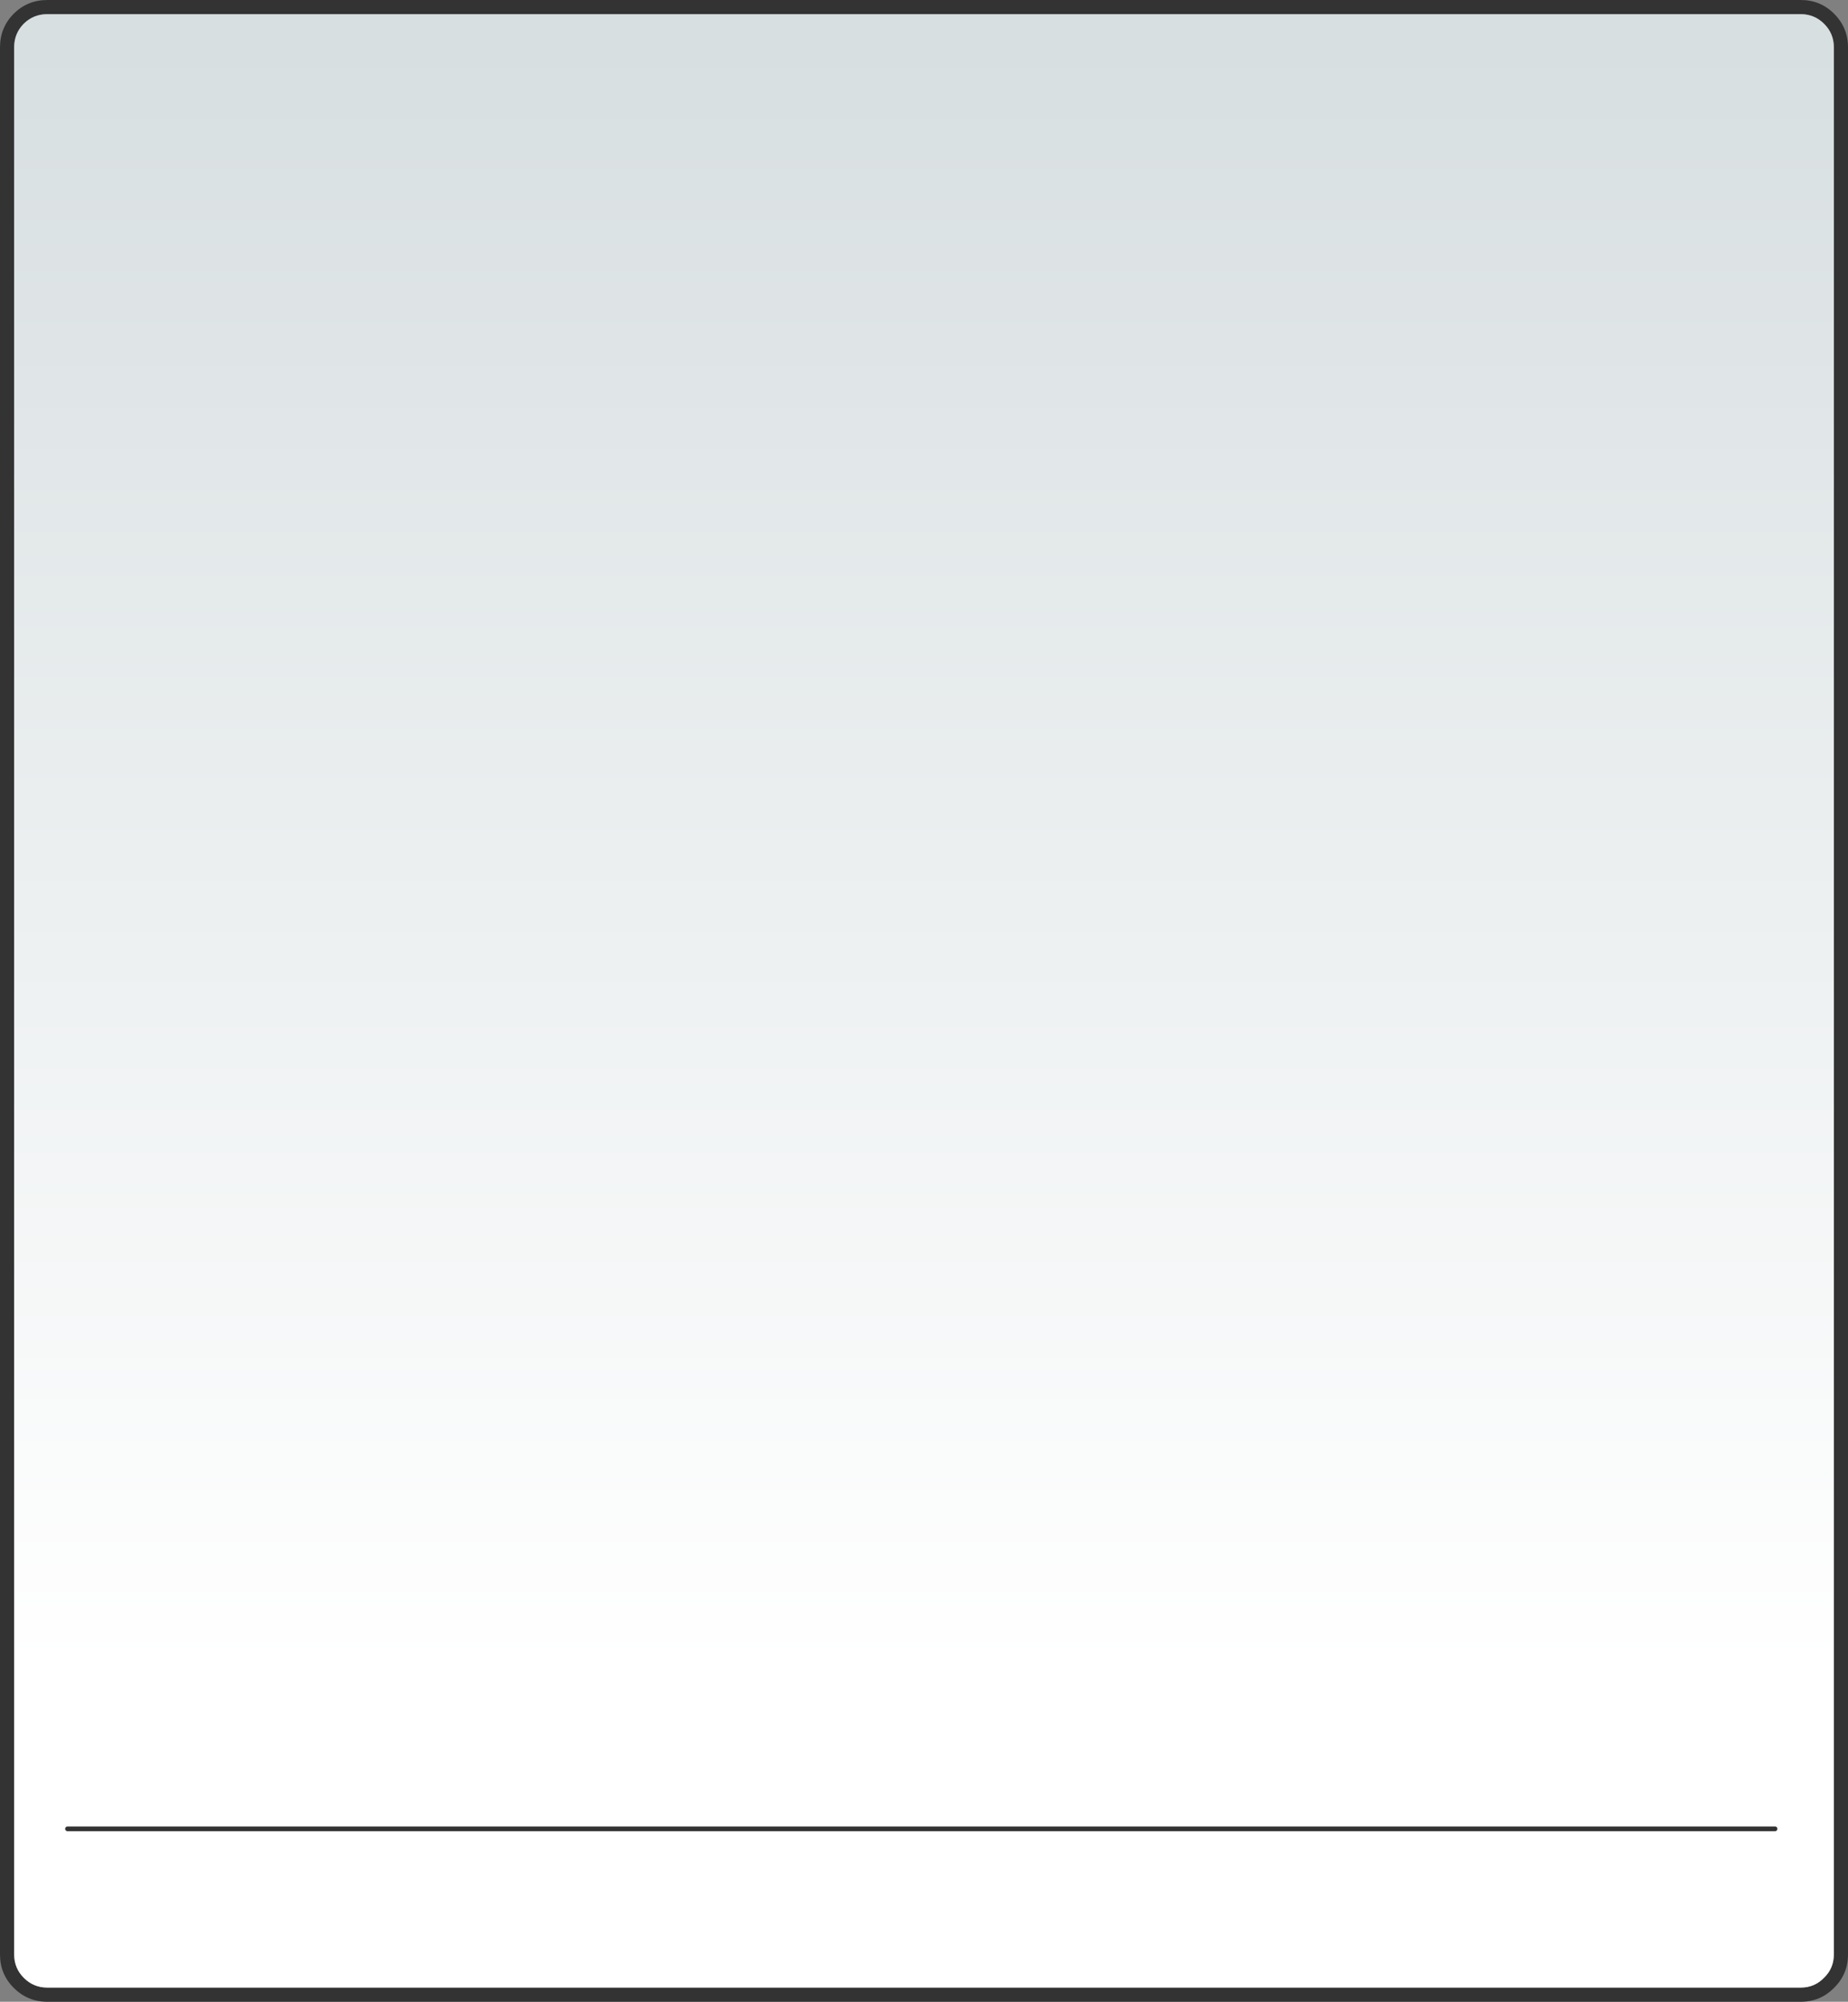
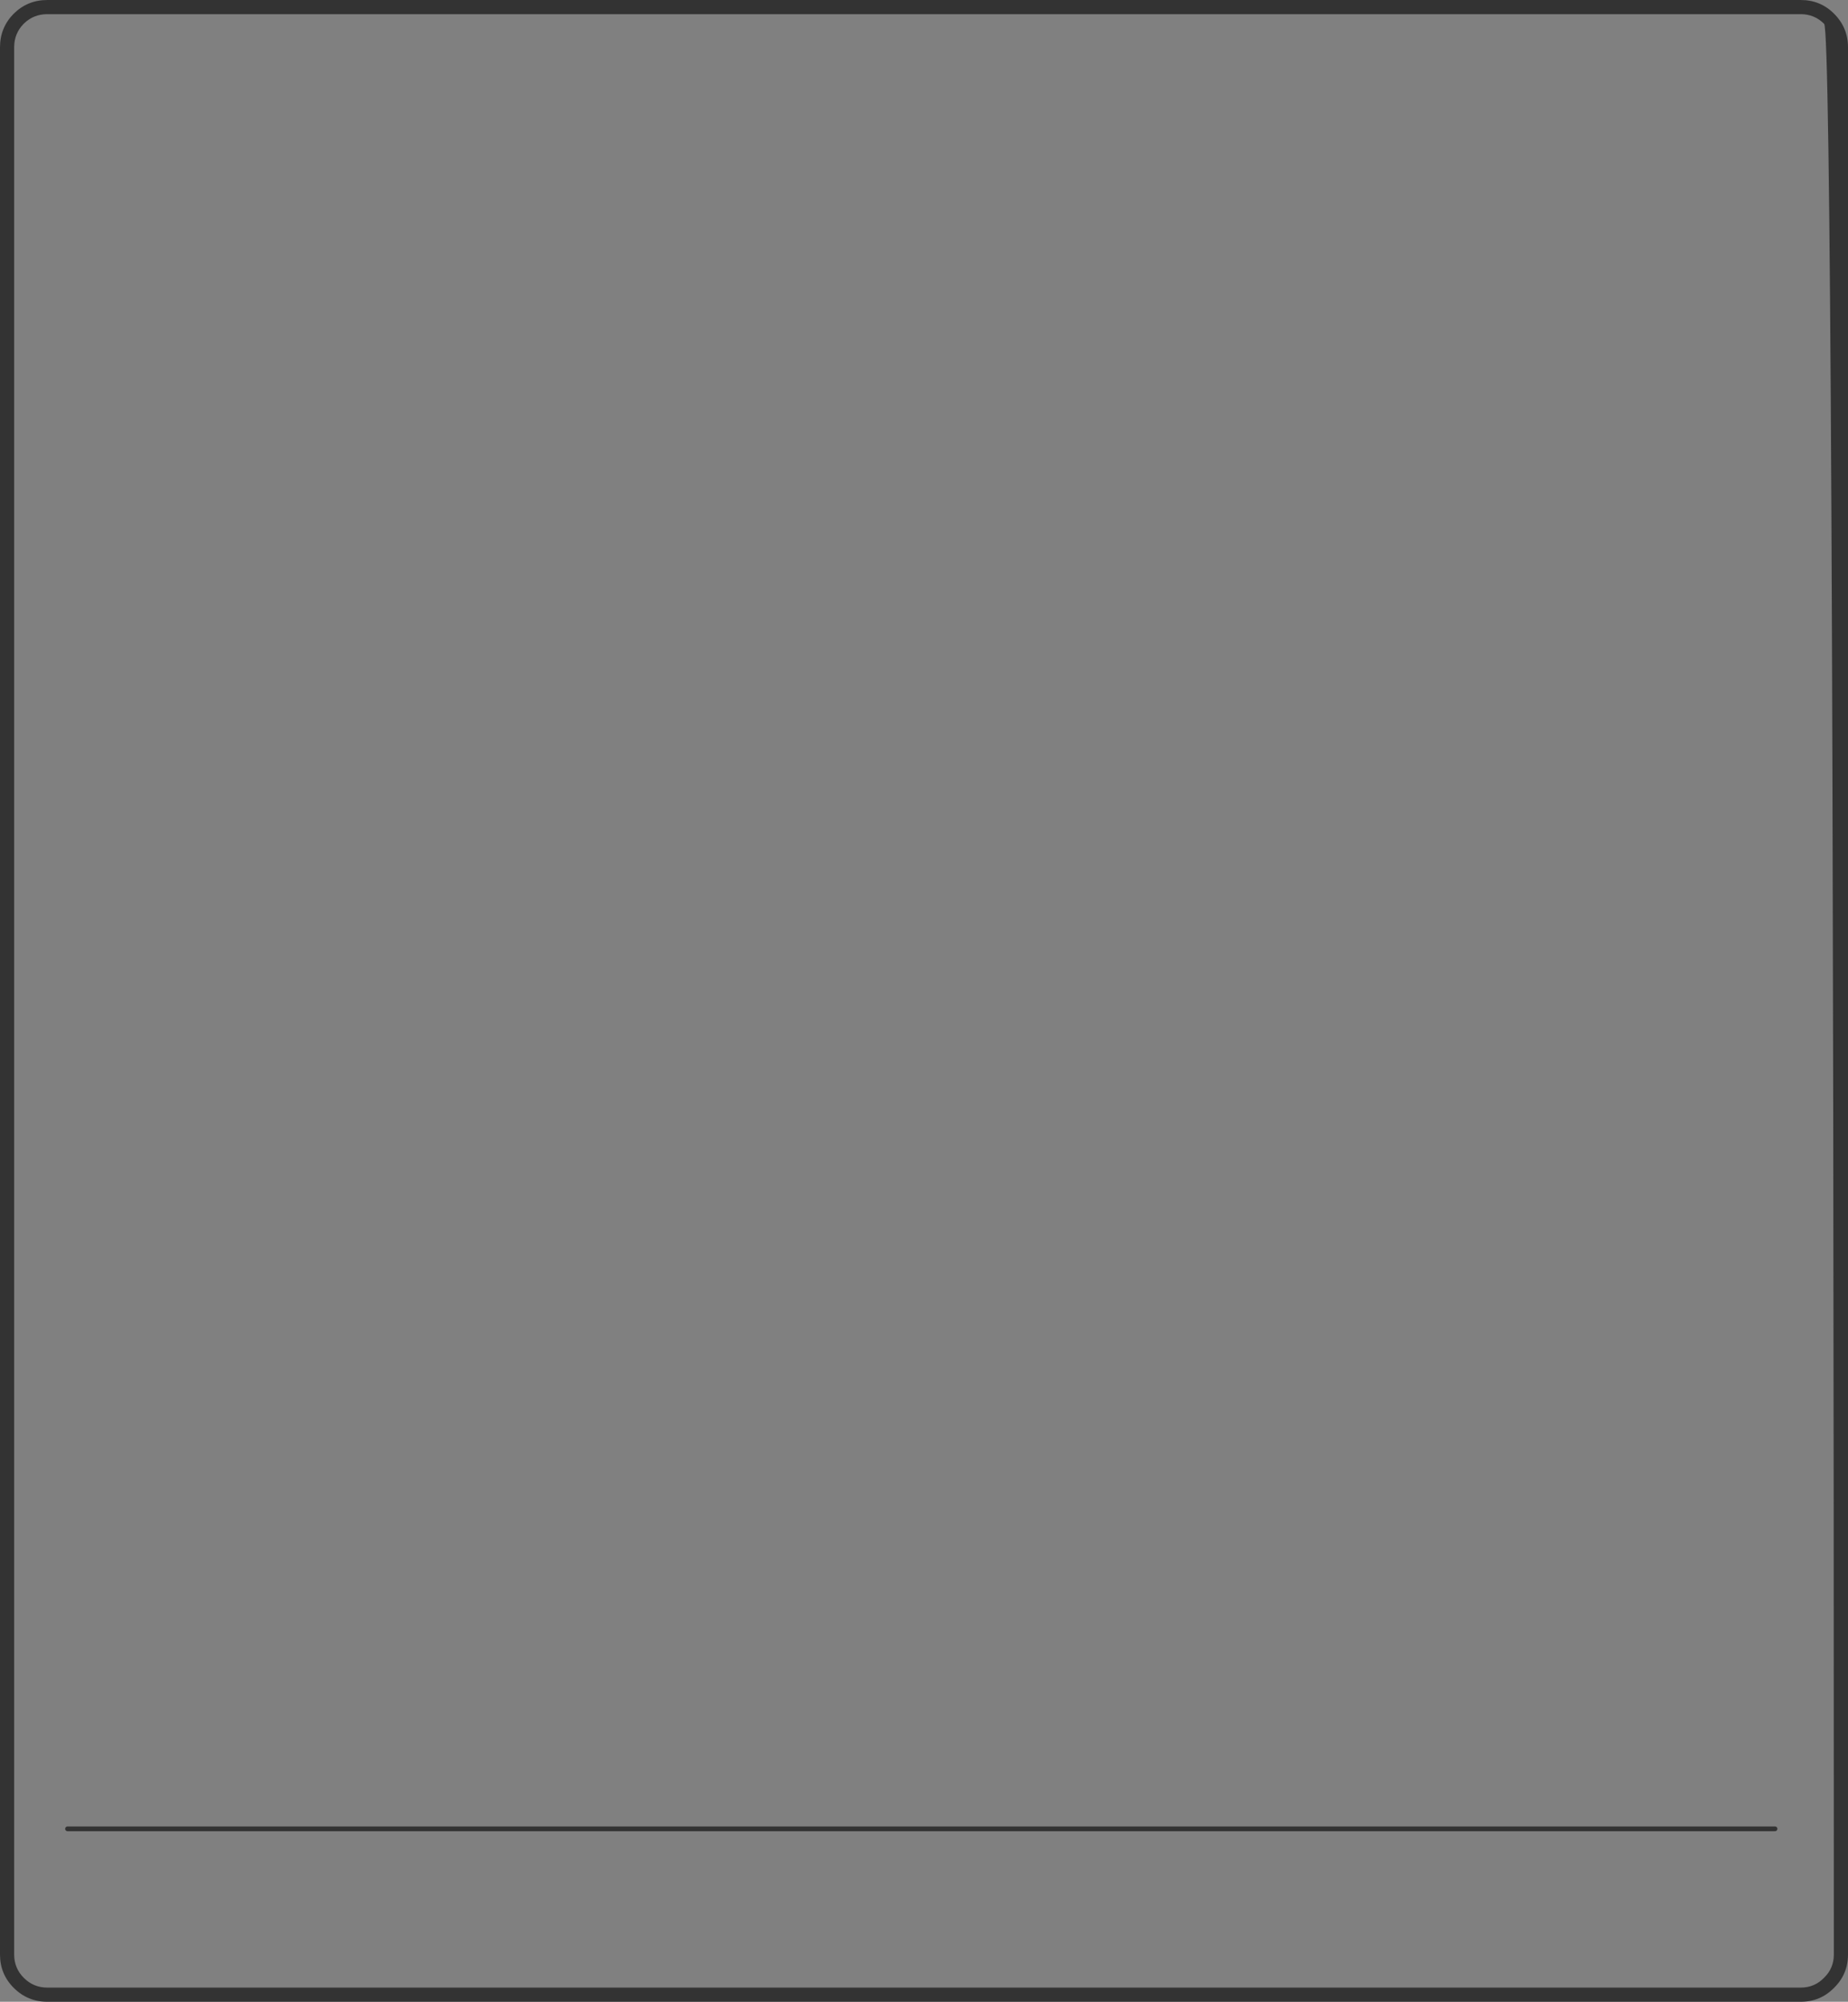
<svg xmlns="http://www.w3.org/2000/svg" height="423.65px" width="391.3px">
  <rect width="100%" height="100%" fill="#808080" stroke="none" />
  <g transform="matrix(1.0, 0.0, 0.0, 1.0, 2.2, 0.0)">
-     <path d="M384.05 5.05 Q382.0 3.0 379.1 3.0 L7.8 3.0 Q4.9 3.0 2.85 5.0 L2.8 5.05 Q0.8 7.1 0.8 10.0 L0.8 413.65 Q0.8 416.55 2.85 418.6 4.9 420.65 7.8 420.65 L379.1 420.65 Q382.0 420.65 384.0 418.6 L384.05 418.55 Q386.1 416.55 386.1 413.65 L386.1 10.0 Q386.1 7.1 384.05 5.05 M379.1 0.0 Q383.25 0.0 386.15 2.9 389.1 5.85 389.1 10.0 L389.1 413.65 Q389.1 417.8 386.15 420.7 383.25 423.65 379.1 423.65 L7.8 423.65 Q3.65 423.65 0.7 420.7 -2.2 417.8 -2.2 413.65 L-2.2 10.0 Q-2.2 5.85 0.7 2.9 3.65 0.0 7.8 0.0 L379.1 0.0" fill="#333333" fill-rule="evenodd" stroke="none" />
-     <path d="M384.05 5.05 Q386.1 7.1 386.1 10.0 L386.1 413.65 Q386.1 416.55 384.05 418.55 L384.0 418.6 Q382.0 420.65 379.1 420.65 L7.8 420.65 Q4.9 420.65 2.85 418.6 0.8 416.55 0.8 413.65 L0.8 10.0 Q0.8 7.1 2.8 5.05 L2.85 5.0 Q4.9 3.0 7.8 3.0 L379.1 3.0 Q382.0 3.0 384.05 5.05" fill="url(#gradient0)" fill-rule="evenodd" stroke="none" />
+     <path d="M384.05 5.05 Q382.0 3.0 379.1 3.0 L7.8 3.0 Q4.9 3.0 2.85 5.0 L2.8 5.05 Q0.8 7.1 0.8 10.0 L0.8 413.65 Q0.8 416.55 2.85 418.6 4.9 420.65 7.8 420.65 L379.1 420.65 Q382.0 420.65 384.0 418.6 L384.05 418.55 Q386.1 416.55 386.1 413.65 Q386.1 7.1 384.05 5.05 M379.1 0.0 Q383.25 0.0 386.15 2.9 389.1 5.85 389.1 10.0 L389.1 413.65 Q389.1 417.8 386.15 420.7 383.25 423.65 379.1 423.65 L7.8 423.65 Q3.65 423.65 0.7 420.7 -2.2 417.8 -2.2 413.65 L-2.2 10.0 Q-2.2 5.85 0.7 2.9 3.65 0.0 7.8 0.0 L379.1 0.0" fill="#333333" fill-rule="evenodd" stroke="none" />
    <path d="M373.65 387.05 L12.1 387.05" fill="none" stroke="#333333" stroke-linecap="round" stroke-linejoin="round" stroke-width="1.0" />
  </g>
  <defs>
    <linearGradient gradientTransform="matrix(0.0, -0.315, 0.185, 0.0, 210.3, 95.0)" gradientUnits="userSpaceOnUse" id="gradient0" spreadMethod="pad" x1="-819.2" x2="819.2">
      <stop offset="0.0" stop-color="#ffffff" />
      <stop offset="1.0" stop-color="#c4cfd2" />
    </linearGradient>
  </defs>
</svg>